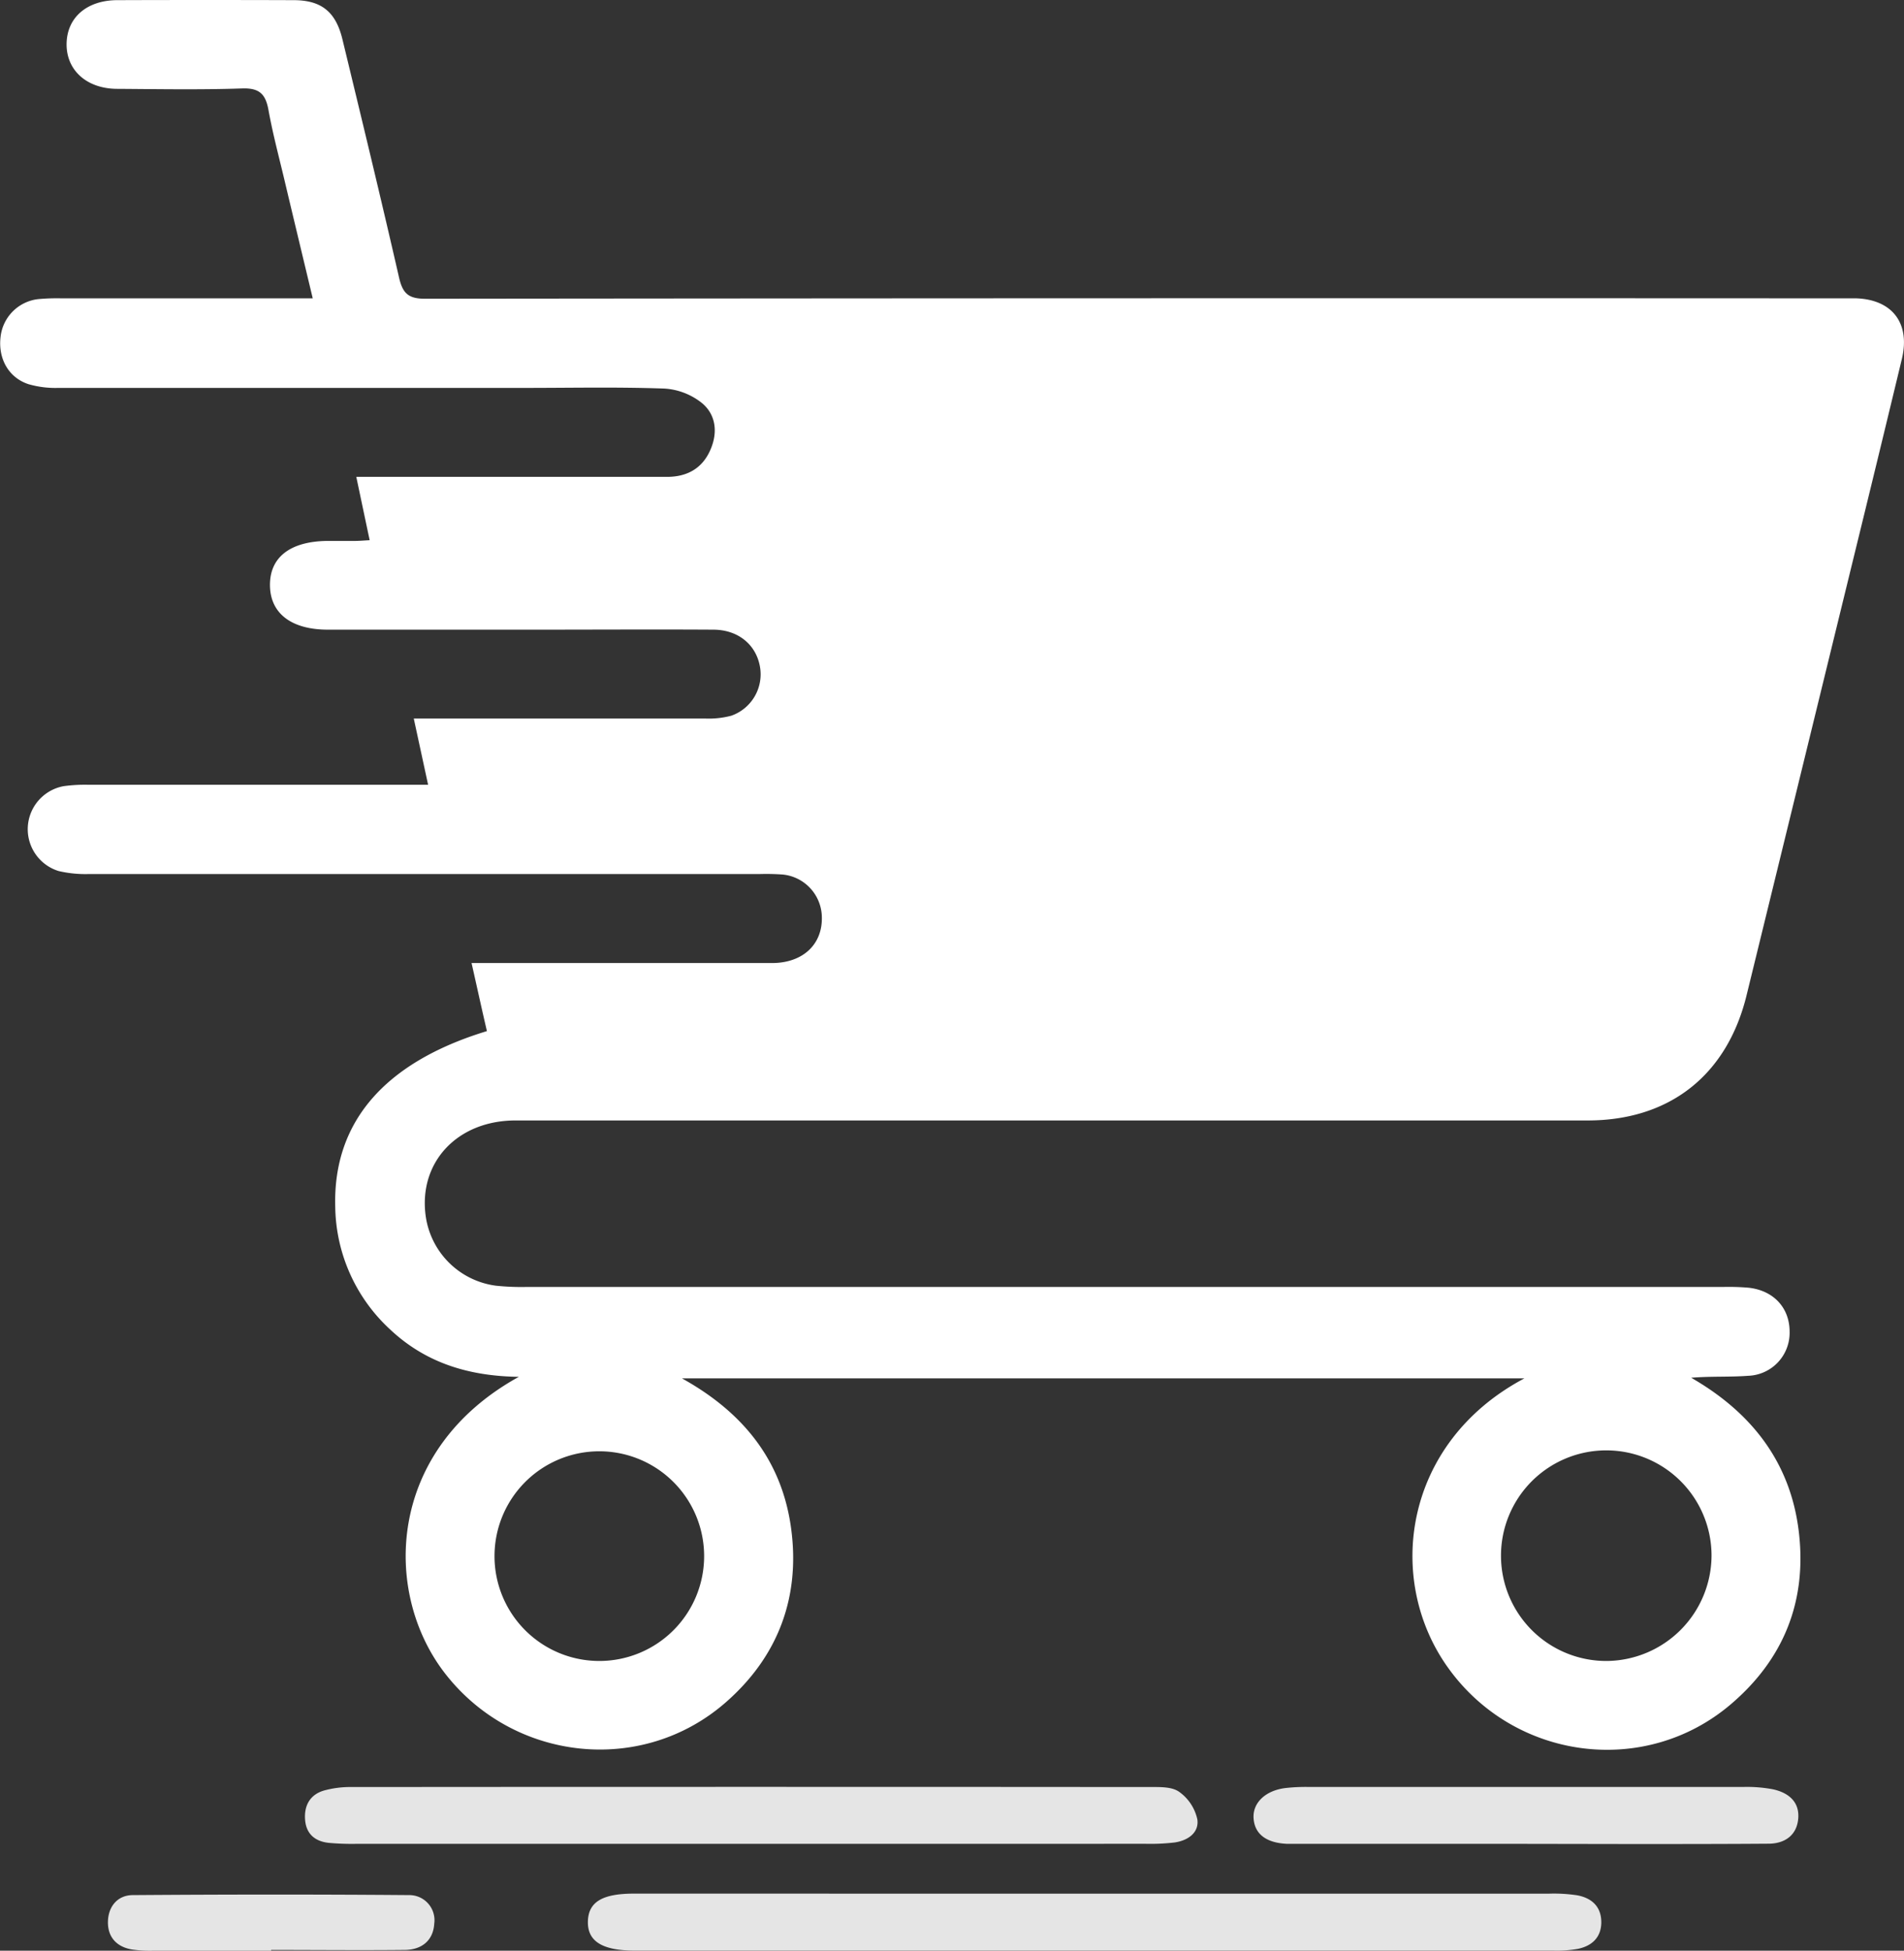
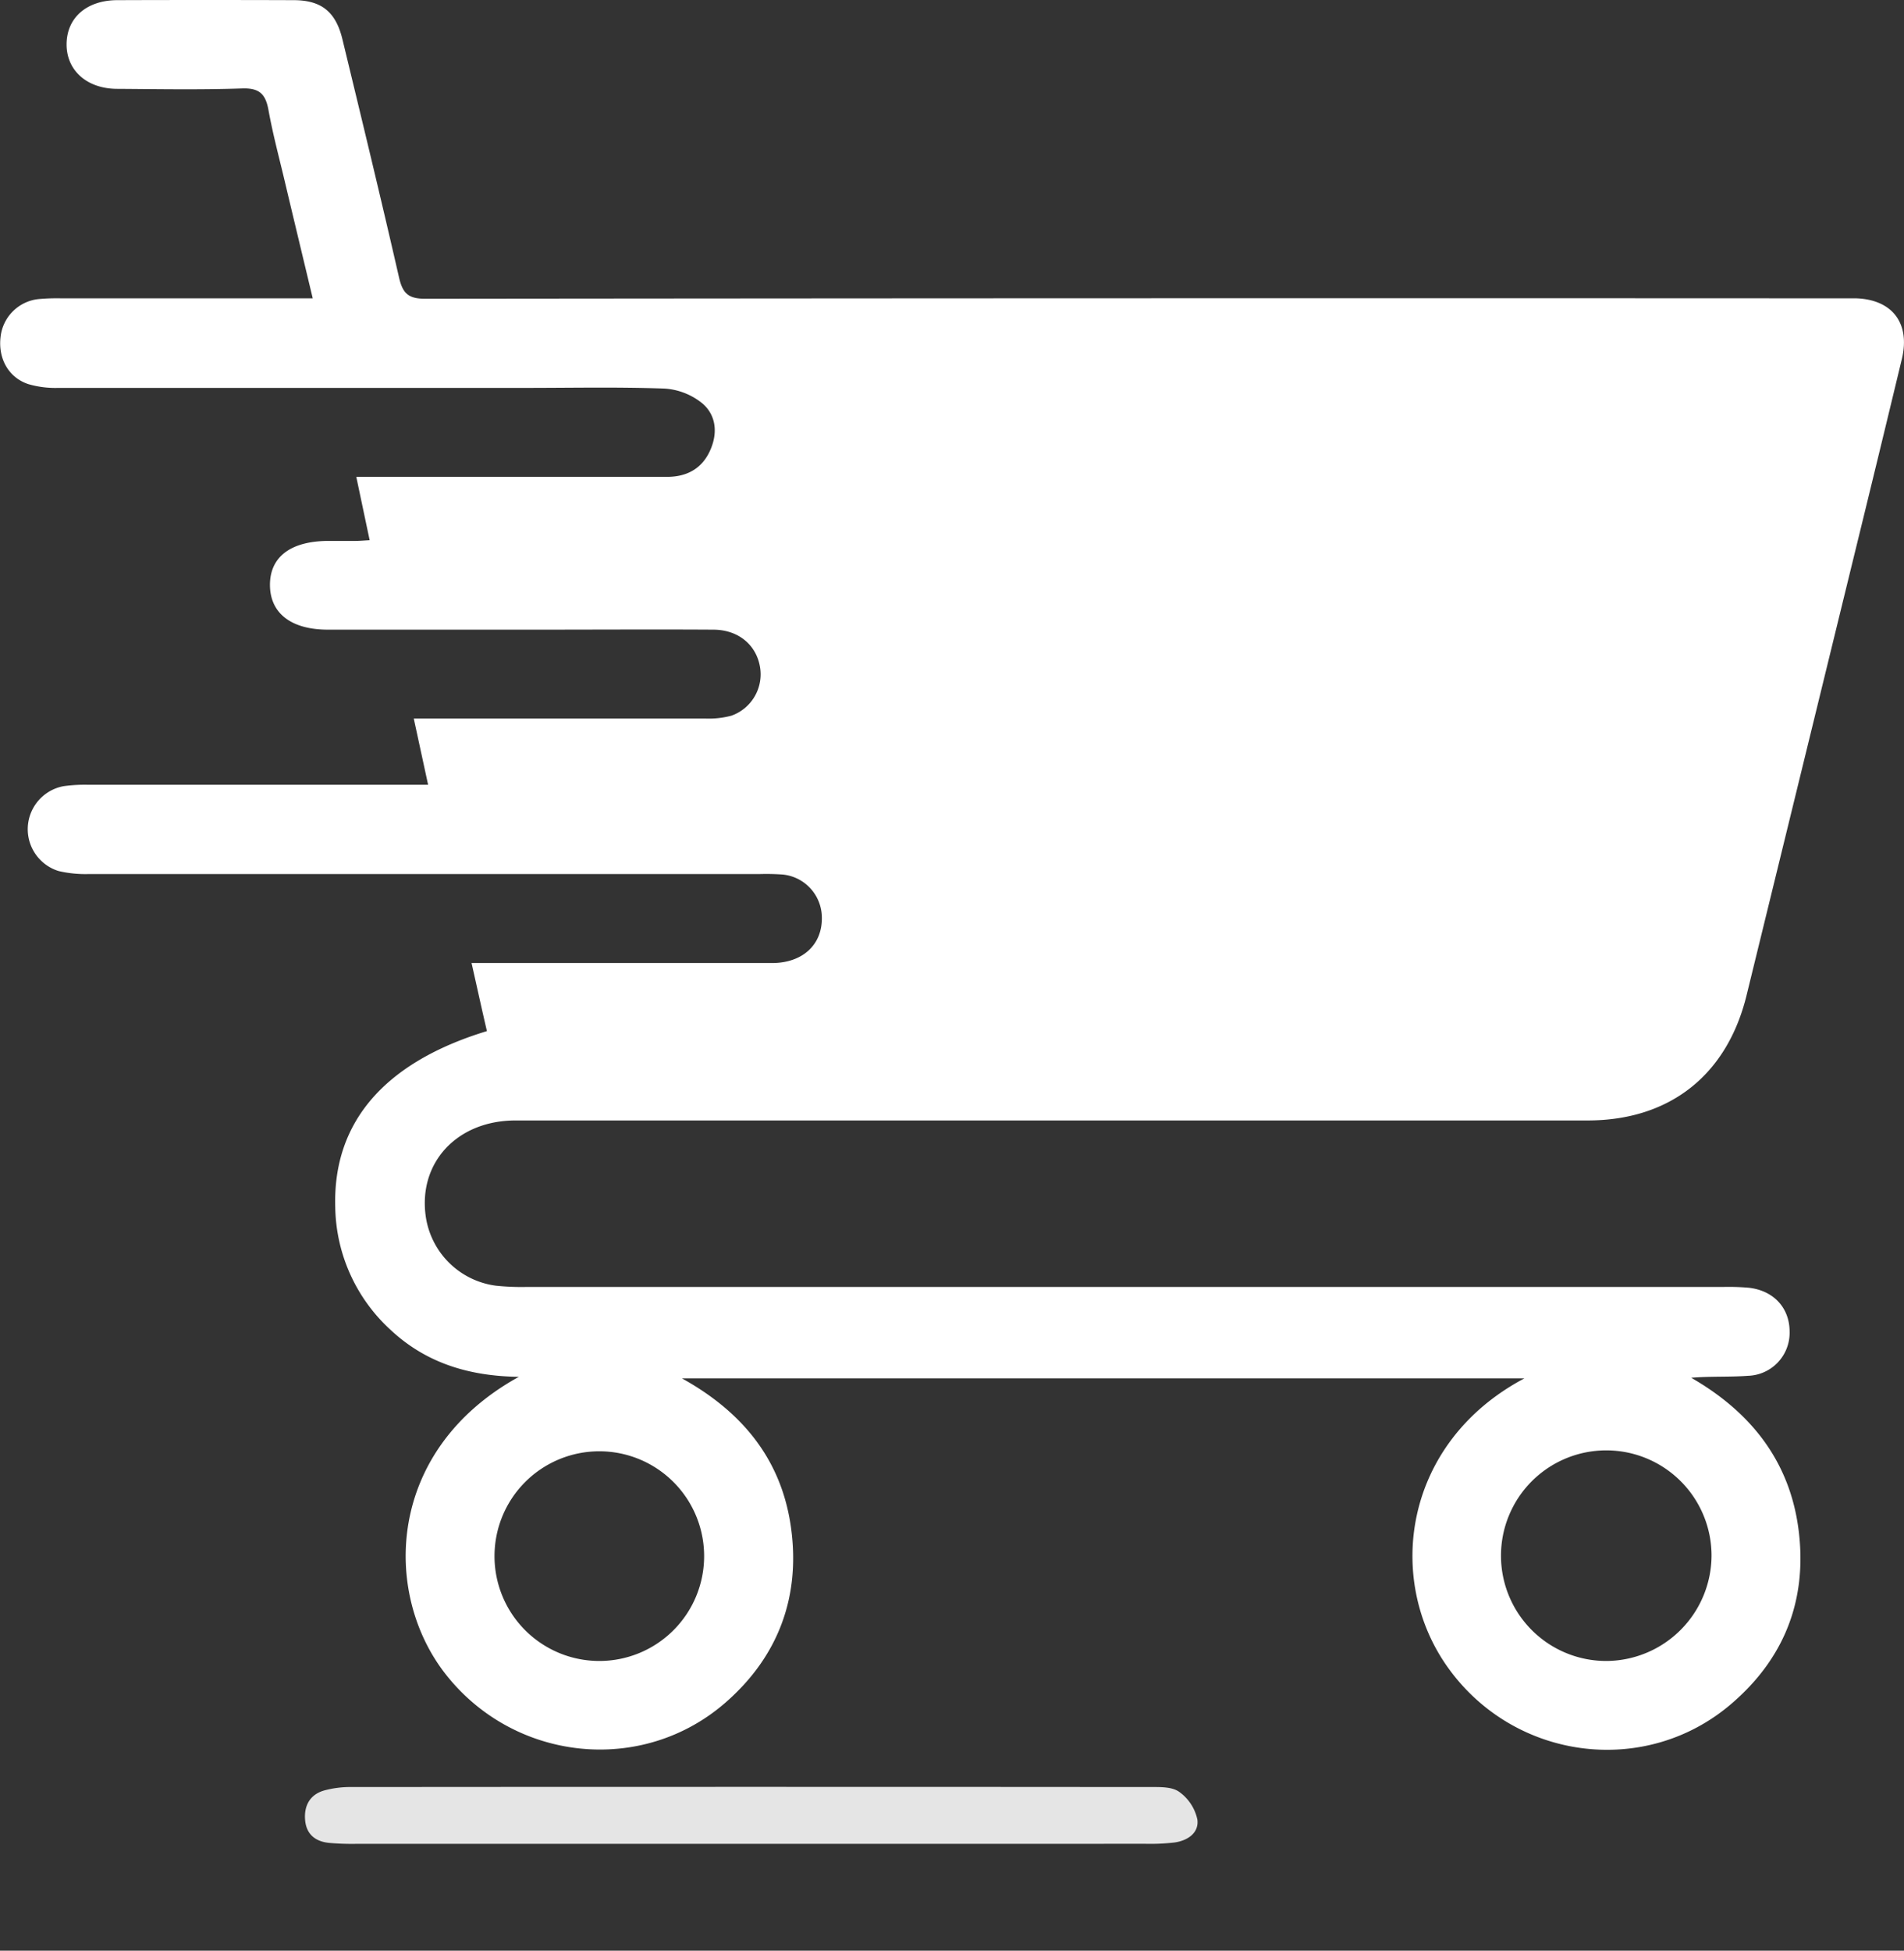
<svg xmlns="http://www.w3.org/2000/svg" viewBox="0 0 371.67 380.68">
  <rect x="0" y="0" width="371.67" height="380.68" fill="#333333" stroke="none" />
  <defs>
    <style>.cls-1{fill:#e5e5e5;}.cls-2{fill:#fff;}</style>
  </defs>
  <g id="Icon_Livrason" data-name="Icon Livrason">
-     <path class="cls-1" d="M283,428.18h88.71a30.37,30.37,0,0,1,5.57.32c2.86.53,4.74,2.24,4.7,5.35-.05,2.93-1.88,4.54-4.56,5.1a23.45,23.45,0,0,1-4.82.34q-89.64,0-179.28,0c-6.38,0-9.25-1.83-9.16-5.68s2.87-5.44,9-5.44Z" transform="translate(-69.4 -58.63)" />
    <path class="cls-1" d="M215.94,418.46H138.83a50.3,50.3,0,0,1-5.21-.19c-2.65-.27-4.42-1.67-4.66-4.45s.92-4.95,3.66-5.76a19.53,19.53,0,0,1,5.5-.69q77.85-.06,155.71,0c2,0,4.33-.08,5.75.94a8.91,8.91,0,0,1,3.55,5.39c.36,2.63-1.92,4.15-4.51,4.5a41.39,41.39,0,0,1-5.57.25Z" transform="translate(-69.4 -58.63)" />
-     <path class="cls-1" d="M366.91,418.46H324.07c-1.12,0-2.24,0-3.36,0-4.15-.17-6.43-1.92-6.61-5.06-.16-2.92,2.26-5.3,6.11-5.82a35.35,35.35,0,0,1,4.83-.22q42.27,0,84.56,0a27.25,27.25,0,0,1,5.92.46c2.89.64,5.14,2.33,4.91,5.61s-2.55,5-5.84,5c-7.95.06-15.9.06-23.84.07Z" transform="translate(-69.4 -58.63)" />
-     <path class="cls-1" d="M122.34,439.31c-7.7,0-15.4,0-23.1,0a24.23,24.23,0,0,1-4.09-.24c-3-.51-4.72-2.42-4.68-5.38s1.84-5.2,4.81-5.23c18-.13,36-.15,54,0a4.9,4.9,0,0,1,4.89,5.55c-.2,3.35-2.48,5.12-5.76,5.15-8.69.09-17.39,0-26.09,0Z" transform="translate(-69.4 -58.63)" />
    <path class="cls-2" d="M130.45,116.86c-1.86-7.77-3.6-15-5.32-22.24C124,89.78,122.69,85,121.8,80.06c-.57-3.11-1.8-4.28-5.13-4.17-8.11.28-16.23.13-24.34.08-6,0-10-3.64-9.93-8.8s4-8.48,9.85-8.51q17.23-.06,34.45,0c5.43,0,8.24,2.27,9.54,7.62,3.75,15.5,7.51,31,11.06,46.53.71,3.08,1.83,4.13,5.12,4.12q137.42-.15,274.83-.08c1.5,0,3,0,4.5,0,7.06.25,10.58,4.89,8.9,11.85q-4.72,19.62-9.53,39.22-10.38,42.47-20.78,84.94c-3.81,15.57-15,24.42-31,24.43q-104.65,0-209.3,0c-11.42,0-19.06,8.24-17.52,18.8a15.93,15.93,0,0,0,13.65,13.44,47.61,47.61,0,0,0,6,.25H405.78a46.32,46.32,0,0,1,4.86.14c4.94.5,8.11,3.92,8.1,8.6a8.39,8.39,0,0,1-8.13,8.6c-3.59.27-7.22.06-11.08.38,11.78,6.77,19.37,16.49,21,30s-2.89,24.87-13.23,33.69c-16.74,14.29-42.18,11-55.16-7-12.48-17.28-8.8-44.05,14.83-56.57H202.52c11.91,6.6,19.54,16,21.32,29.36s-2.55,24.92-12.75,33.85c-16.38,14.34-41.44,11.58-54.81-5.62-12.26-15.78-11.51-43.6,14.4-57.89-10-.13-18.33-2.85-25.13-9.25a33.12,33.12,0,0,1-10.71-23.93c-.46-16.51,9.61-28.2,29.61-34.29-1-4.26-1.93-8.56-3-13.28h4.34c18.1,0,36.2,0,54.29,0,6,0,9.86-3.59,9.75-8.93a8.48,8.48,0,0,0-7.59-8.34,44.73,44.73,0,0,0-4.49-.1q-65.52,0-131,0a22.94,22.94,0,0,1-5.92-.59,8.54,8.54,0,0,1,1-16.56,30.09,30.09,0,0,1,4.85-.27q30.69,0,61.4,0h4.89l-2.8-12.93h4.4q26.22,0,52.42,0a17.14,17.14,0,0,0,5.17-.55,8.56,8.56,0,0,0,5.6-9.49c-.73-4.34-4.23-7.27-9.07-7.3-11.61-.07-23.22,0-34.82,0q-20.22,0-40.44,0c-7.11,0-11.24-3.13-11.33-8.57-.09-5.59,4-8.74,11.46-8.75h5.24c.74,0,1.48-.07,2.76-.14-.87-4.1-1.69-8-2.61-12.36h60.65c4,0,7-1.71,8.55-5.46,1.4-3.34.94-6.72-1.71-8.93a13,13,0,0,0-7.32-2.84c-9.1-.33-18.22-.13-27.33-.13q-45.5,0-91,0a18.93,18.93,0,0,1-5.87-.74c-3.87-1.29-5.91-5-5.41-9.21A8.34,8.34,0,0,1,76.89,117a39.47,39.47,0,0,1,4.49-.15h49.07ZM403.5,362.15a20.55,20.55,0,1,0-20.38,20.62A20.65,20.65,0,0,0,403.5,362.15Zm-196.65.19a20.46,20.46,0,1,0-20.5,20.43A20.46,20.46,0,0,0,206.85,362.34Z" transform="translate(-69.4 -58.63)" />
  </g>
</svg>